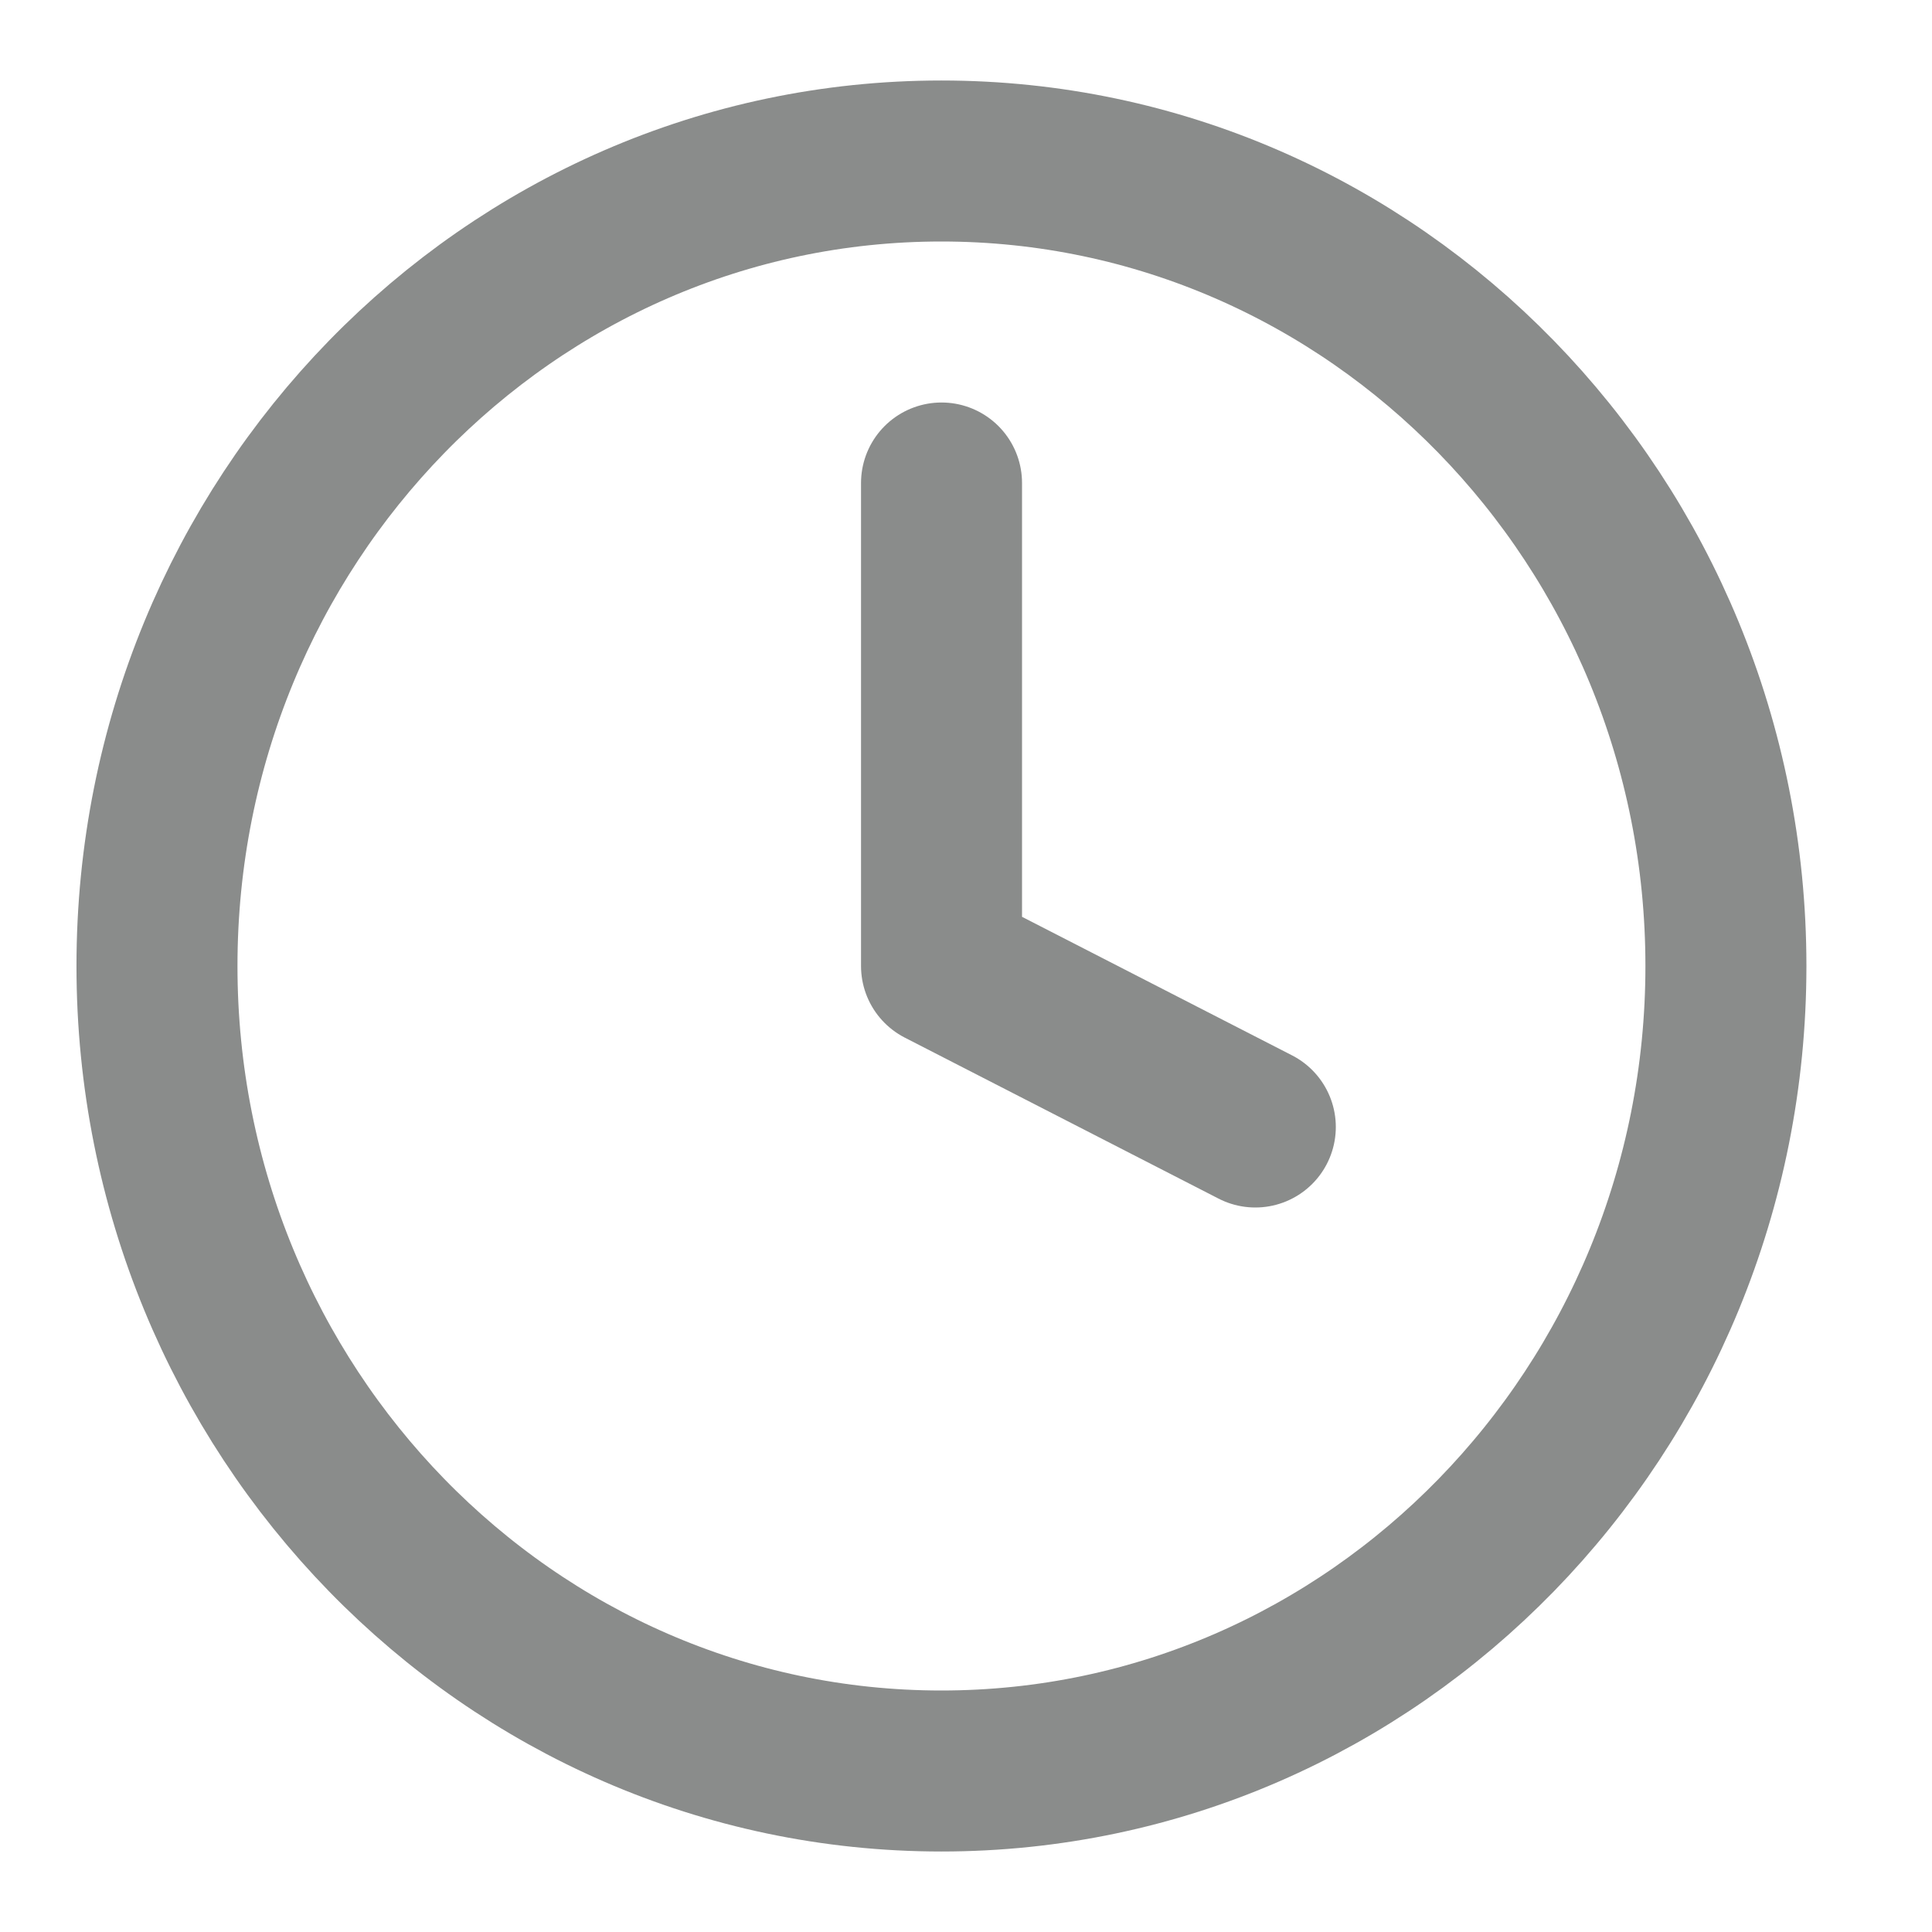
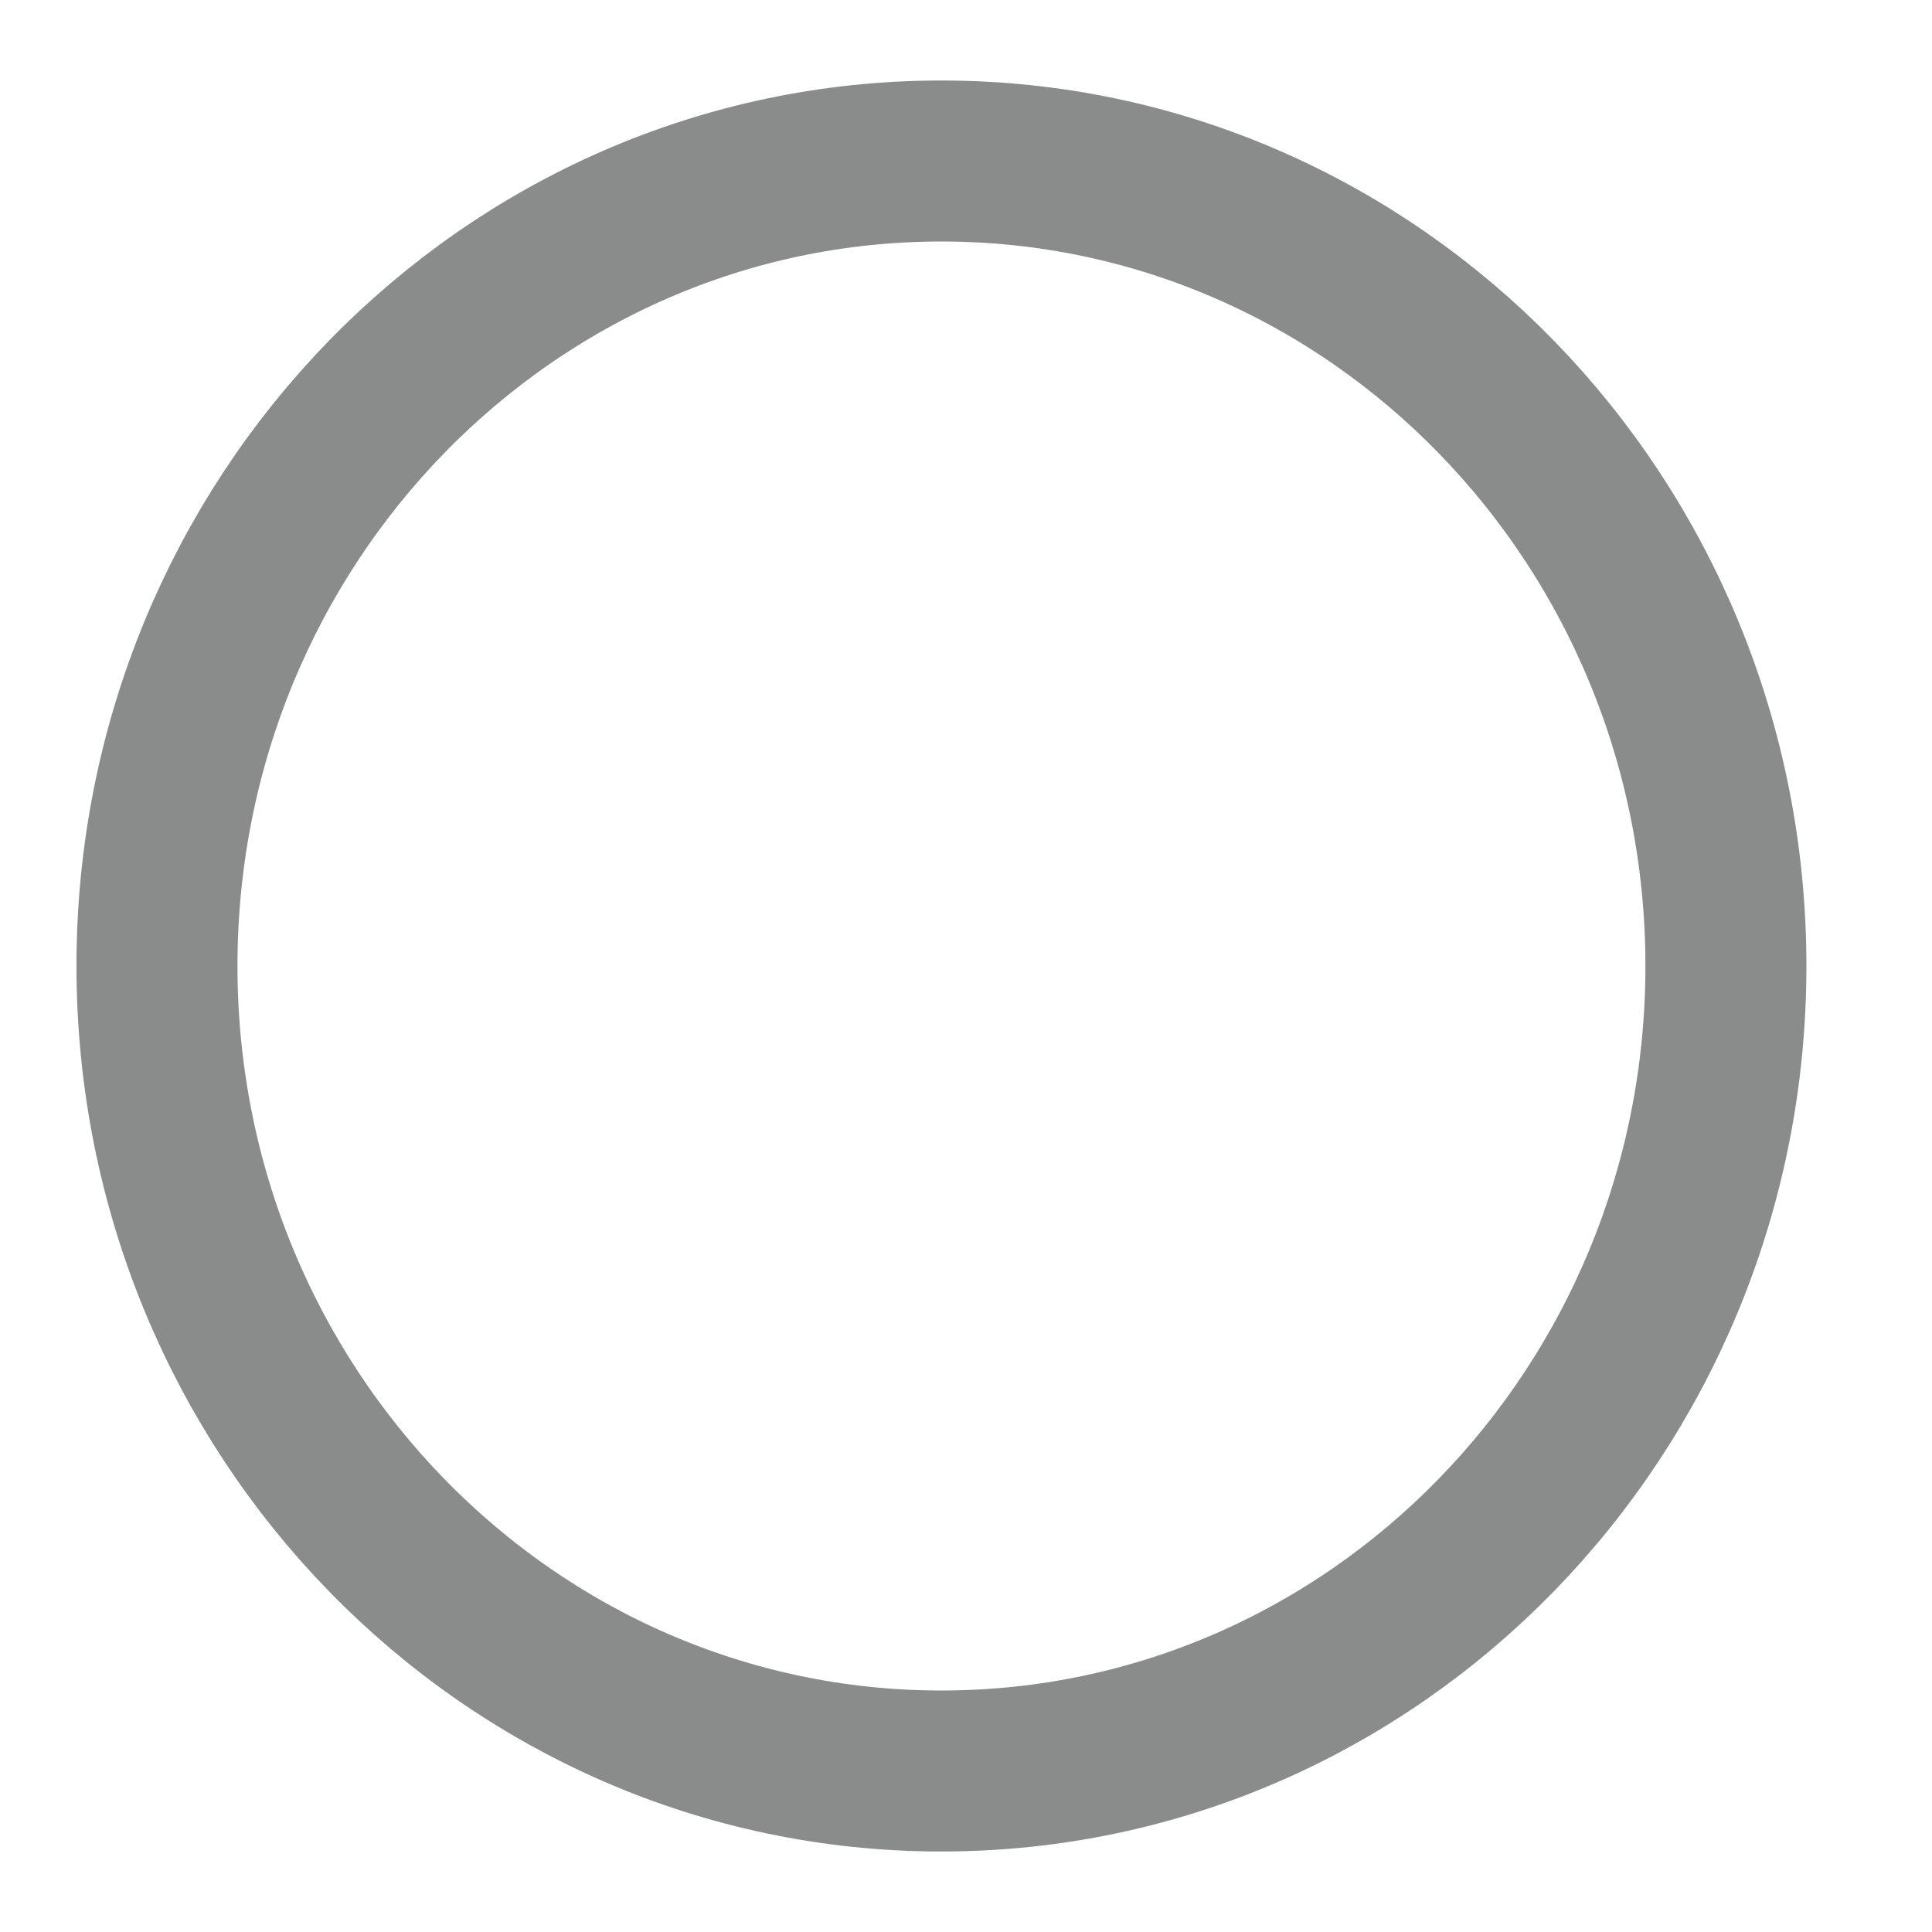
<svg xmlns="http://www.w3.org/2000/svg" width="12" height="12" viewBox="0 0 12 12" fill="none">
  <path d="M5.847 11C8.539 11 10.72 8.761 10.72 6C10.72 3.239 8.539 1 5.847 1C3.156 1 0.975 3.239 0.975 6C0.975 8.761 3.156 11 5.847 11Z" stroke="#272B2A" stroke-opacity="0.54" stroke-linecap="round" stroke-linejoin="round" />
-   <path d="M5.848 3V6L7.797 7" stroke="#272B2A" stroke-opacity="0.54" stroke-linecap="round" stroke-linejoin="round" />
</svg>